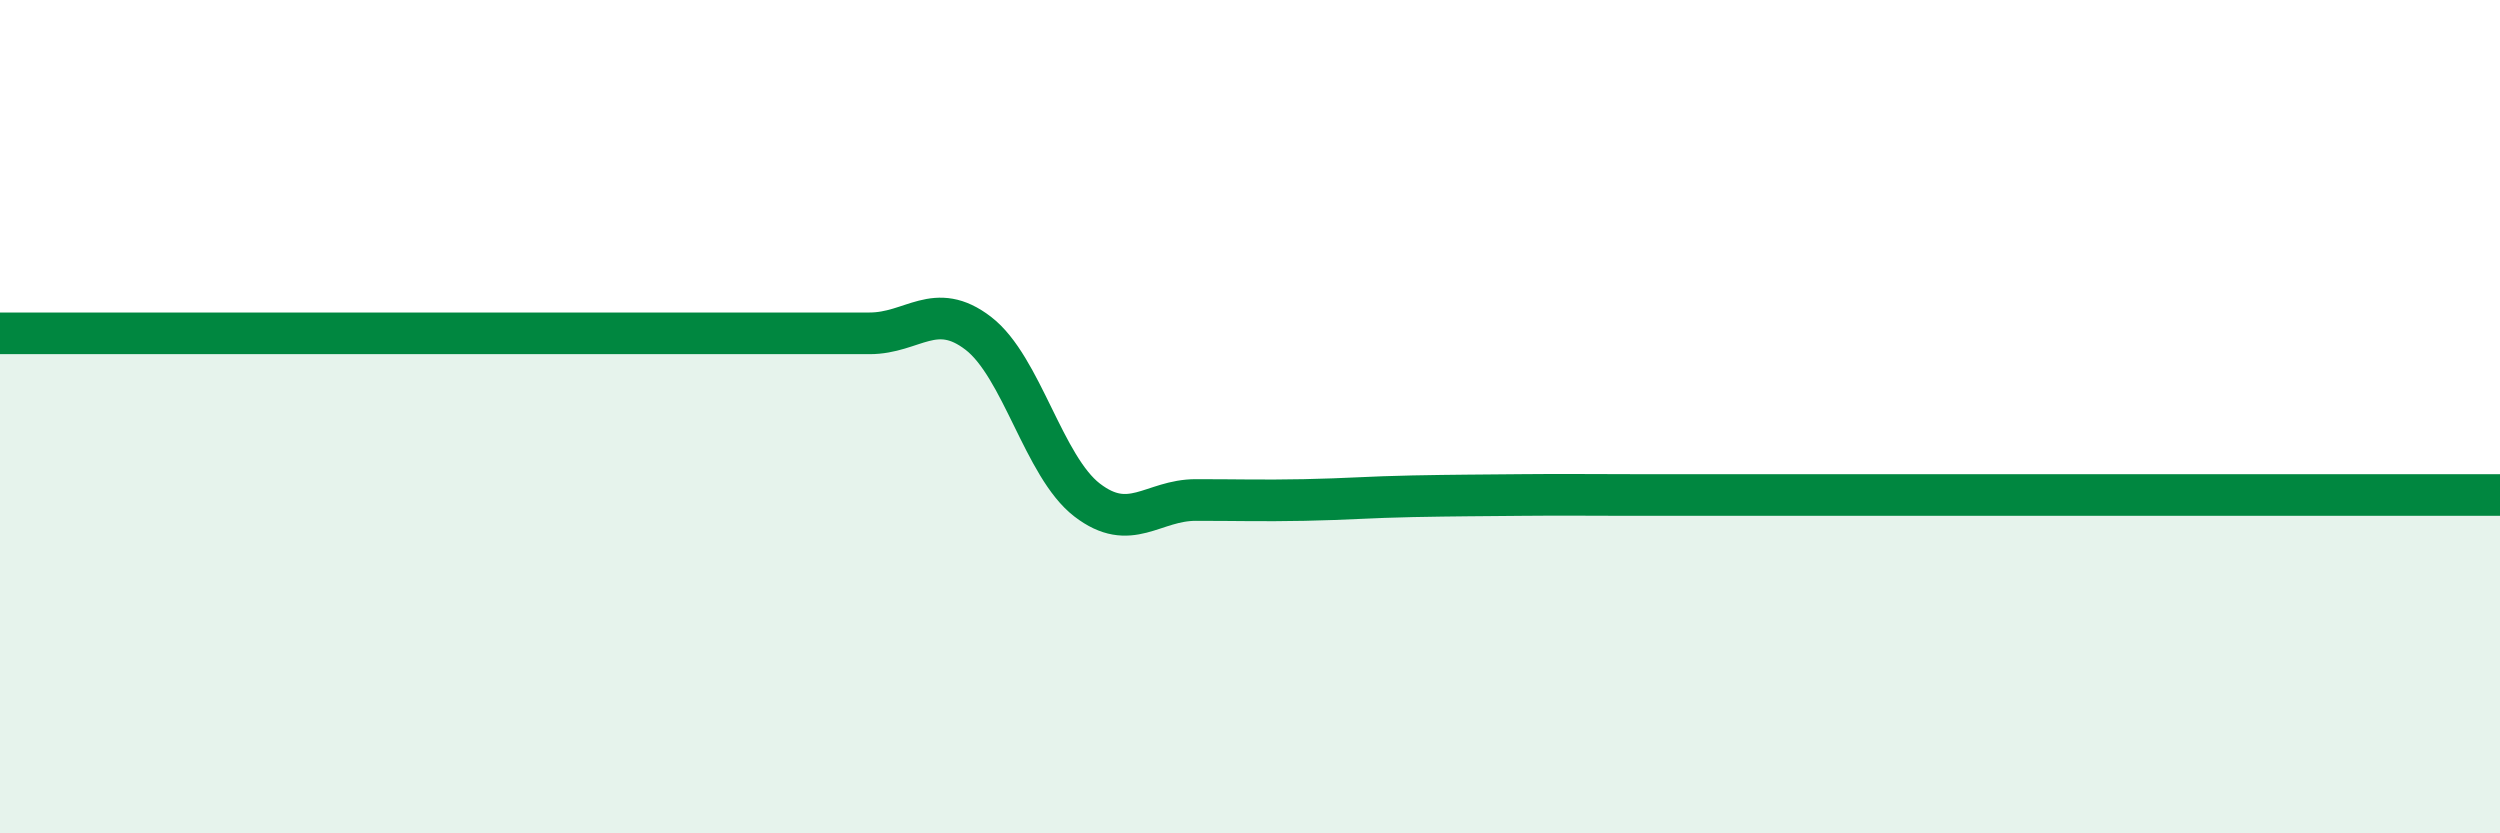
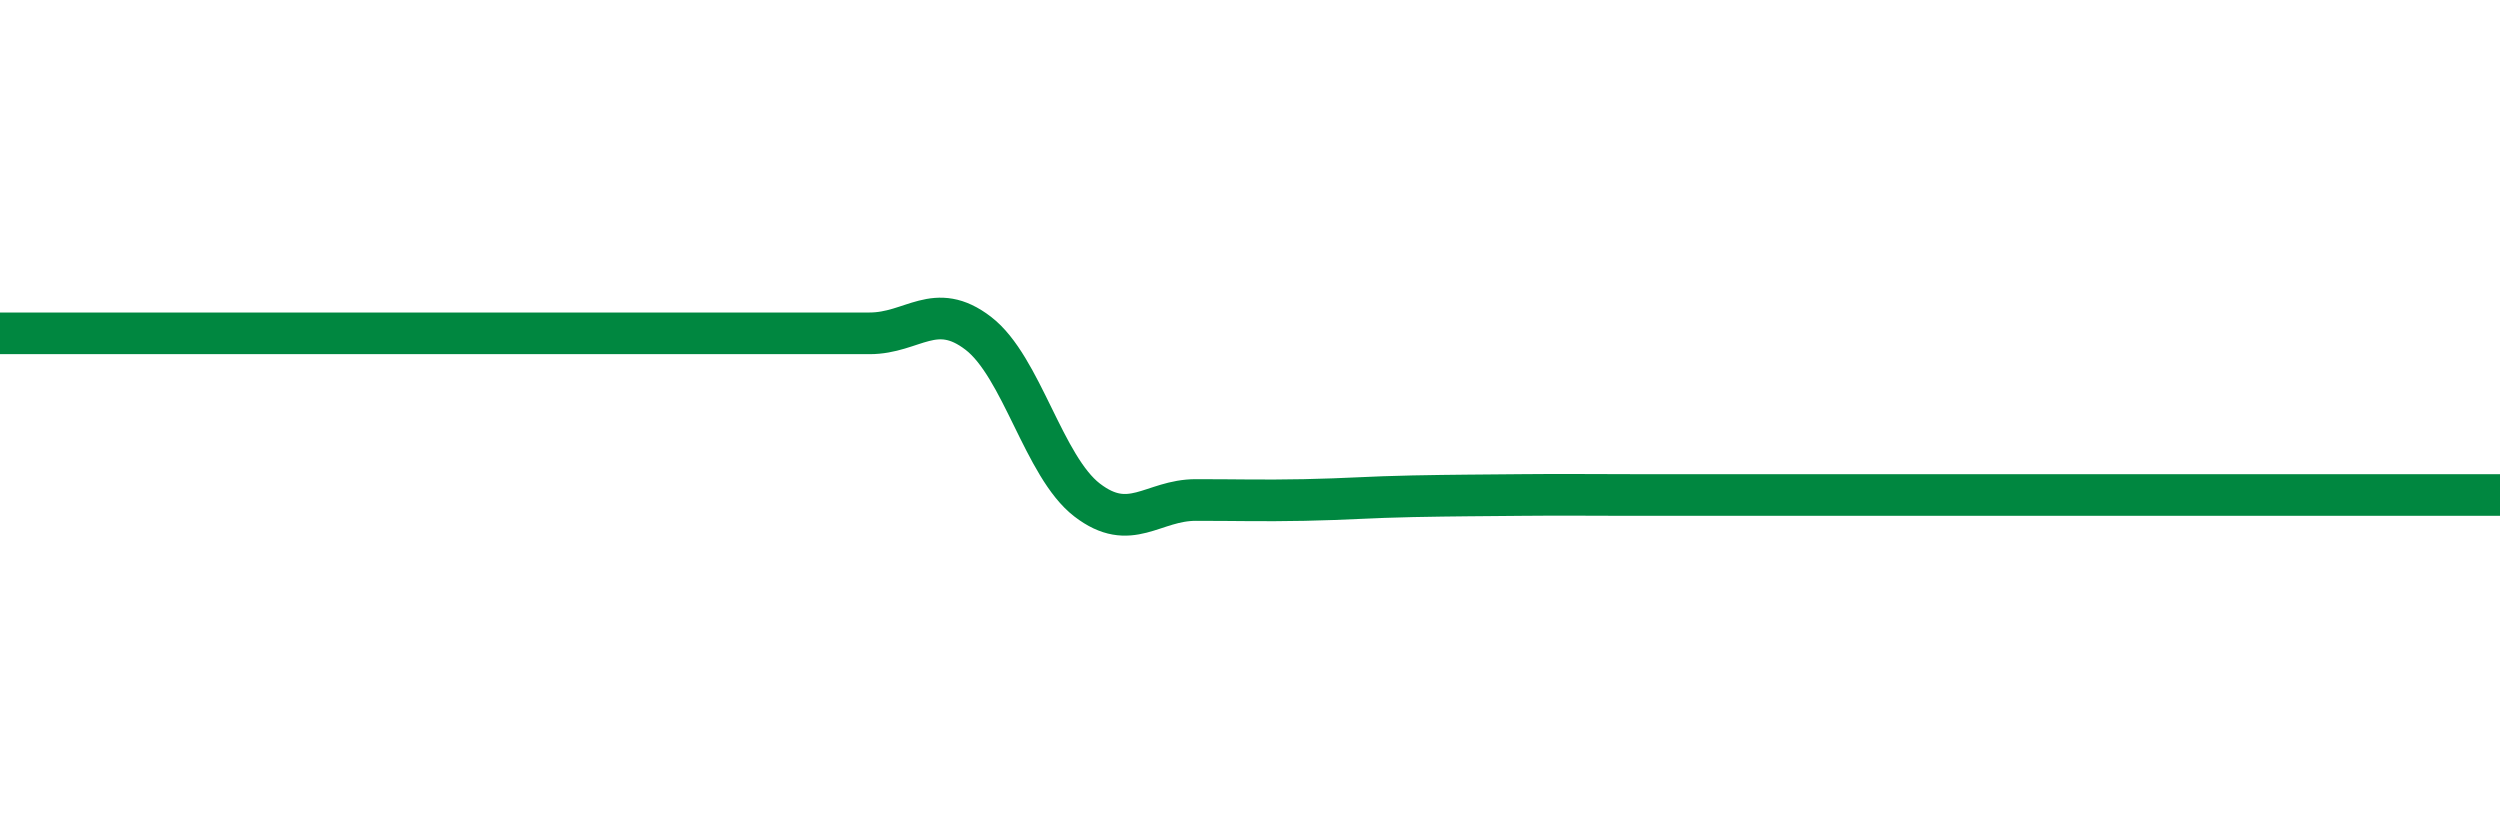
<svg xmlns="http://www.w3.org/2000/svg" width="60" height="20" viewBox="0 0 60 20">
-   <path d="M 0,8 C 0.52,8 1.57,8 2.61,8 C 3.65,8 4.18,8 5.22,8 C 6.26,8 6.79,8 7.83,8 C 8.87,8 9.39,8 10.43,8 C 11.47,8 12,8 13.04,8 C 14.08,8 14.61,8 15.65,8 C 16.69,8 17.22,8 18.26,8 C 19.3,8 19.83,8 20.87,8 C 21.91,8 22.44,7.2 23.48,8 C 24.52,8.8 25.05,11.2 26.09,12 C 27.13,12.8 27.66,12 28.7,12 C 29.74,12 30.26,12.02 31.3,12 C 32.34,11.98 32.87,11.93 33.91,11.91 C 34.95,11.89 35.48,11.89 36.52,11.88 C 37.56,11.87 38.09,11.88 39.13,11.88 C 40.17,11.88 40.7,11.88 41.74,11.88 C 42.78,11.88 43.31,11.88 44.35,11.88 C 45.39,11.88 45.92,11.88 46.96,11.88 C 48,11.88 48.53,11.88 49.57,11.88 C 50.61,11.88 51.13,11.88 52.17,11.88 C 53.21,11.88 53.74,11.88 54.78,11.88 C 55.82,11.88 56.35,11.88 57.39,11.88 C 58.43,11.88 59.48,11.88 60,11.88L60 20L0 20Z" fill="#008740" opacity="0.1" stroke-linecap="round" stroke-linejoin="round" />
  <path d="M 0,8 C 0.52,8 1.57,8 2.61,8 C 3.65,8 4.18,8 5.22,8 C 6.26,8 6.79,8 7.83,8 C 8.87,8 9.39,8 10.43,8 C 11.47,8 12,8 13.04,8 C 14.08,8 14.61,8 15.65,8 C 16.69,8 17.22,8 18.26,8 C 19.3,8 19.83,8 20.87,8 C 21.91,8 22.44,7.2 23.48,8 C 24.52,8.8 25.05,11.2 26.09,12 C 27.13,12.8 27.66,12 28.7,12 C 29.74,12 30.26,12.02 31.3,12 C 32.34,11.98 32.87,11.93 33.91,11.91 C 34.95,11.89 35.48,11.89 36.52,11.88 C 37.56,11.87 38.09,11.88 39.13,11.88 C 40.17,11.88 40.7,11.88 41.74,11.88 C 42.78,11.88 43.31,11.88 44.35,11.88 C 45.39,11.88 45.92,11.88 46.96,11.88 C 48,11.88 48.53,11.88 49.57,11.88 C 50.61,11.88 51.13,11.88 52.17,11.88 C 53.21,11.88 53.74,11.88 54.78,11.88 C 55.82,11.88 56.35,11.88 57.39,11.88 C 58.43,11.88 59.48,11.88 60,11.88" stroke="#008740" stroke-width="1" fill="none" stroke-linecap="round" stroke-linejoin="round" />
</svg>